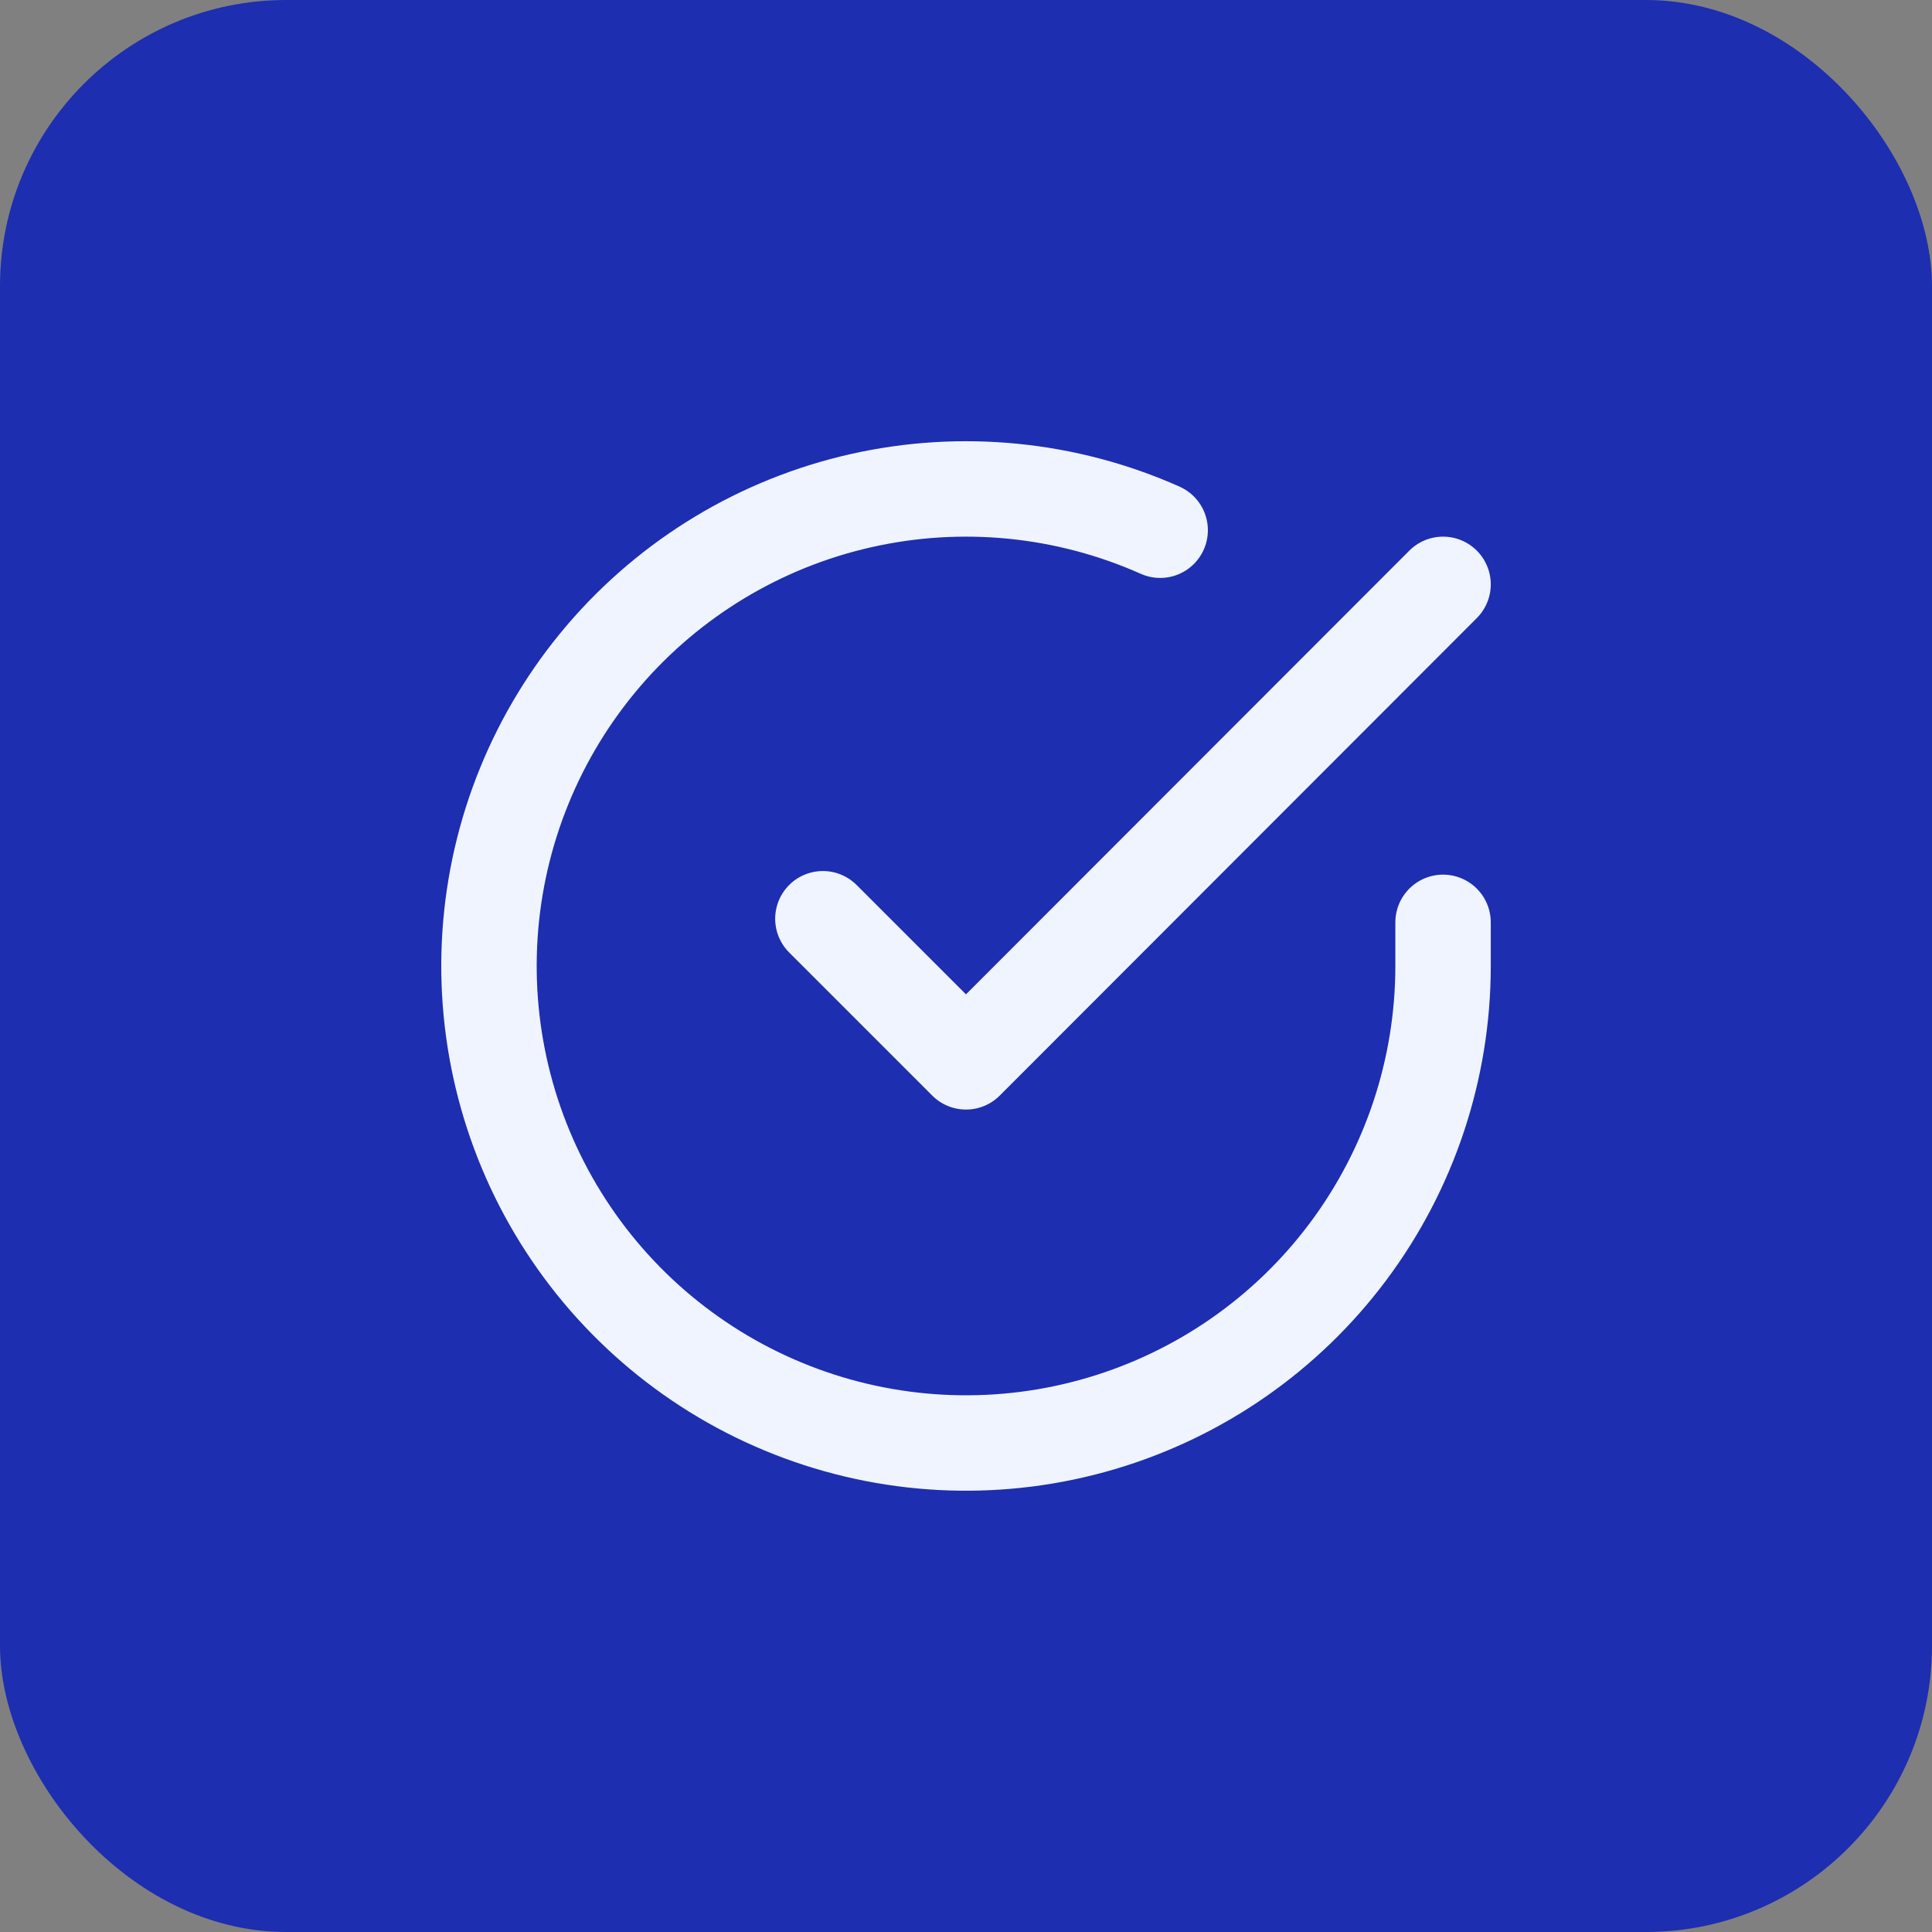
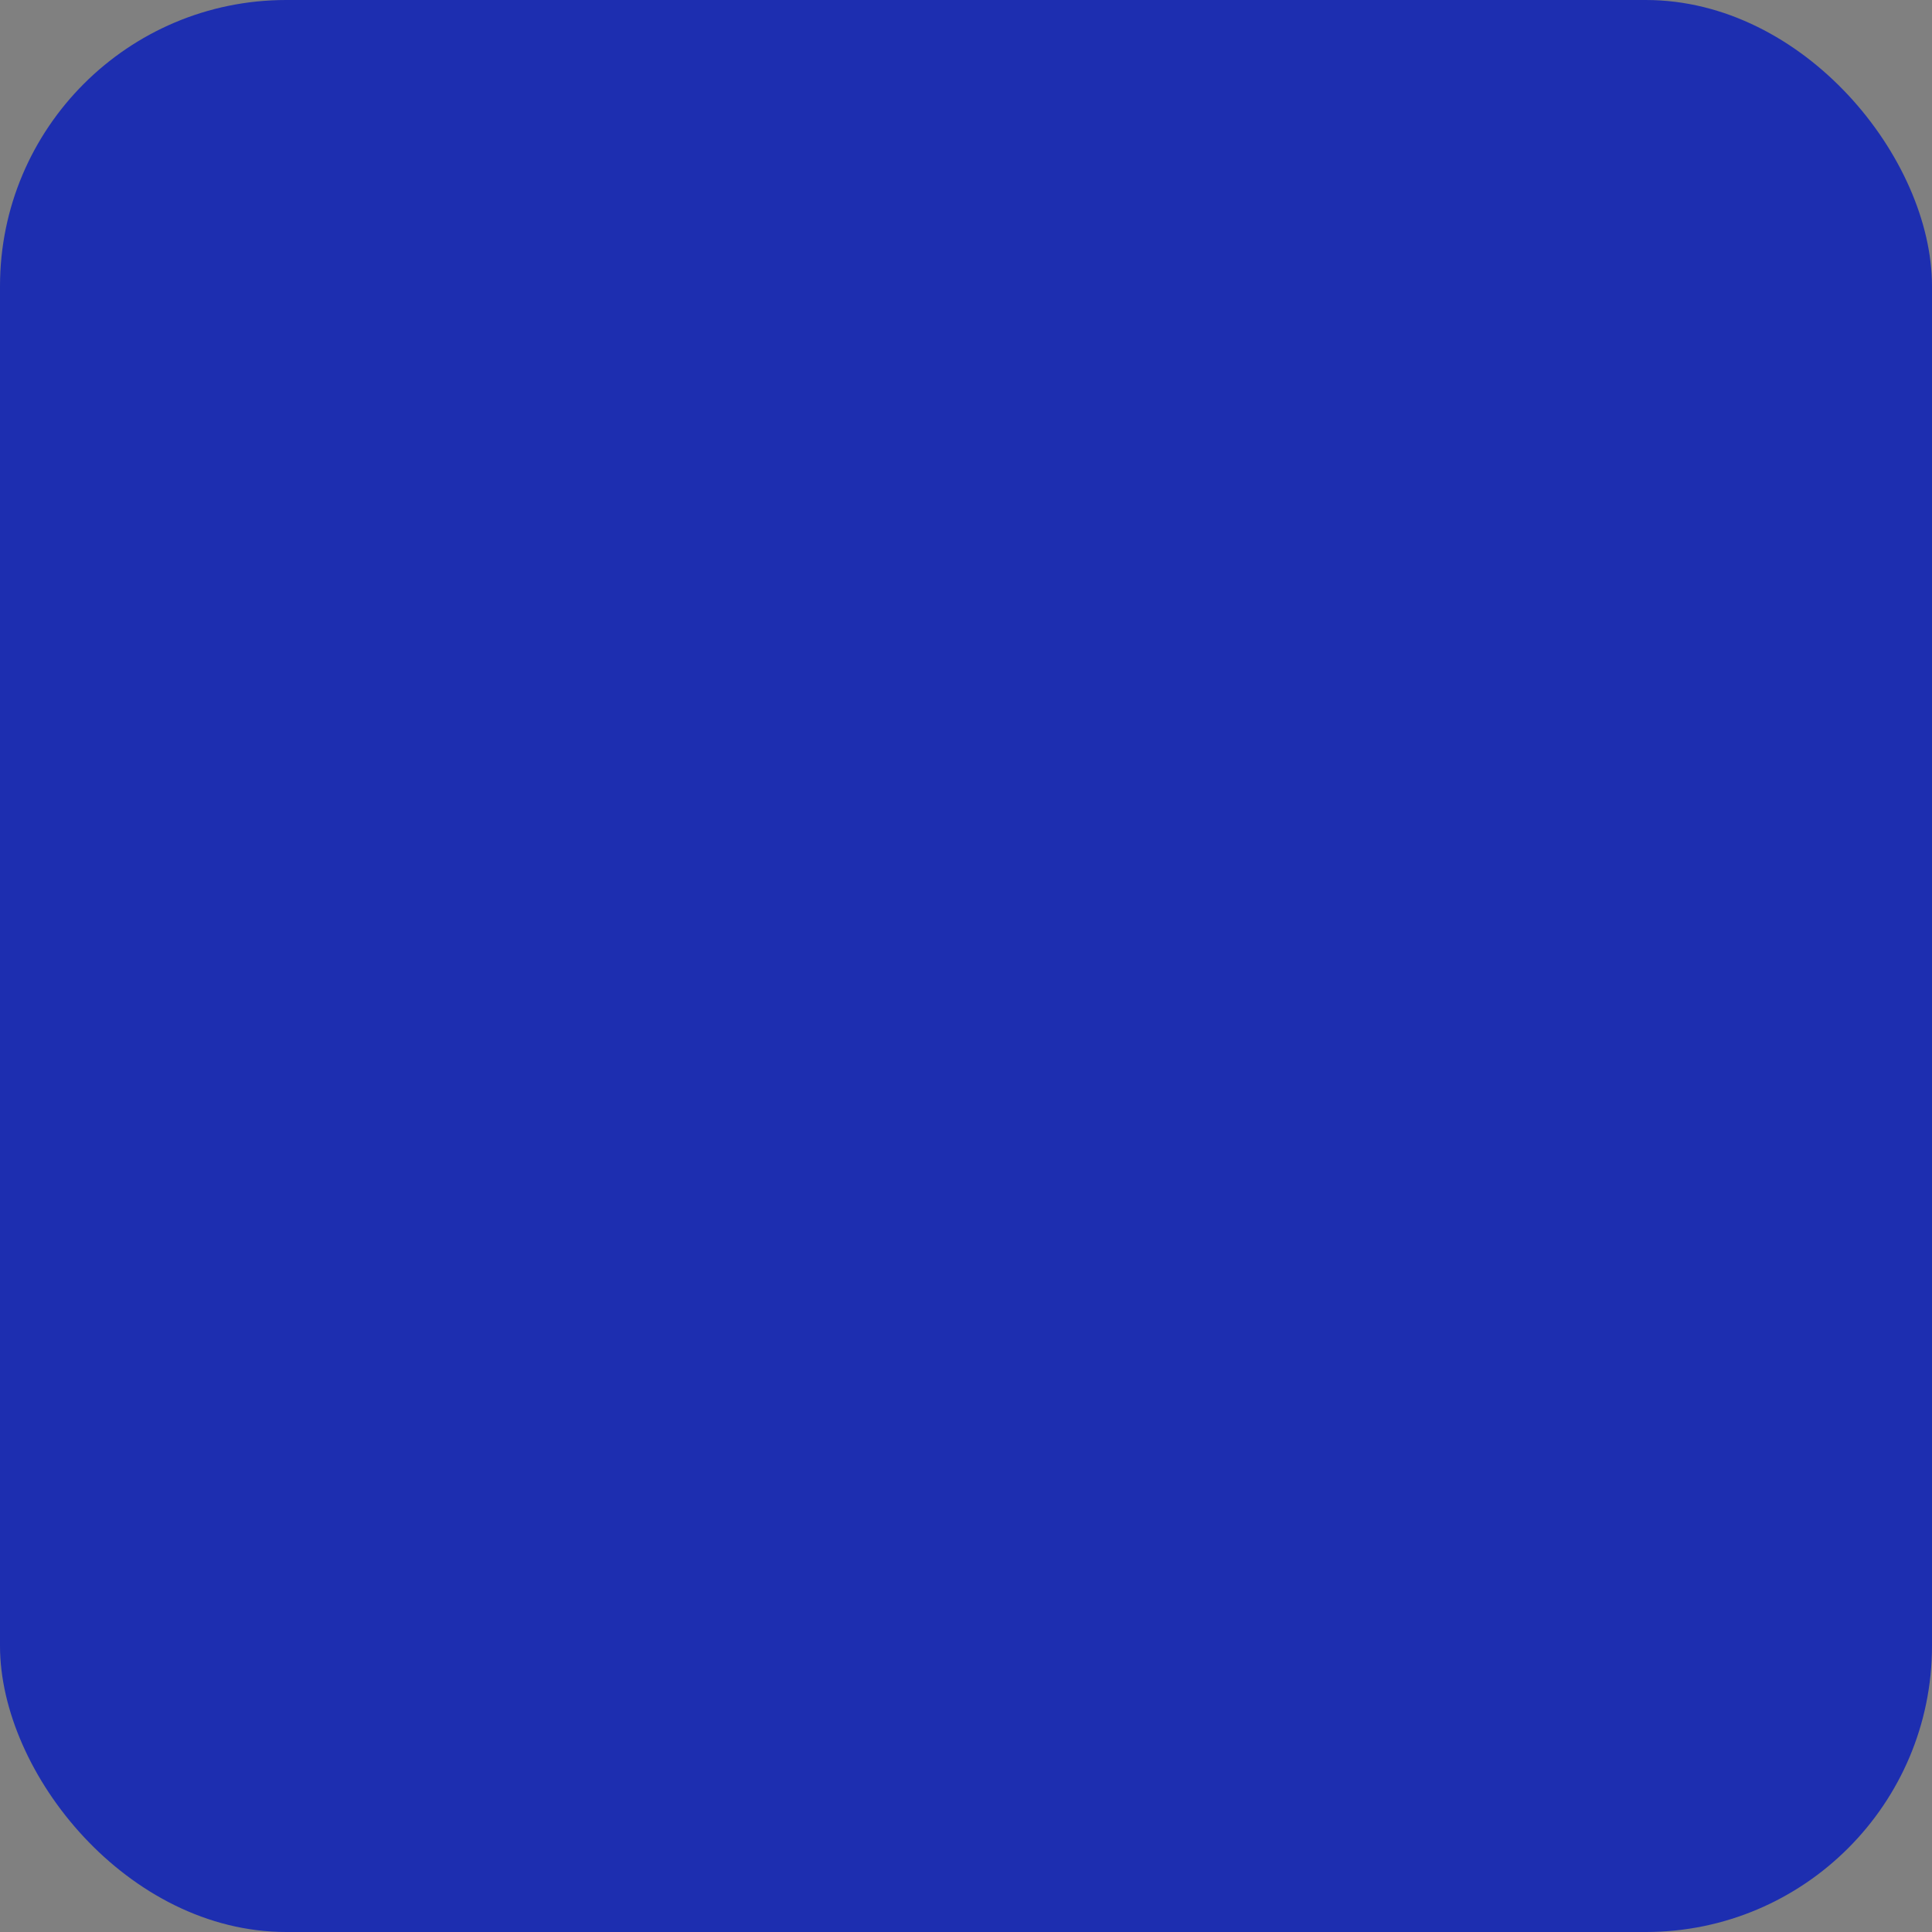
<svg xmlns="http://www.w3.org/2000/svg" width="54" height="54" viewBox="0 0 54 54" fill="none">
  <rect x="0" y="0" width="54" height="54" fill="#808080" stroke="none" />
  <rect width="54" height="54" rx="8" fill="#1D2EB0" />
-   <path d="M40.334 25.78V27.007C40.332 29.882 39.401 32.68 37.679 34.983C35.958 37.286 33.538 38.97 30.781 39.785C28.024 40.601 25.077 40.503 22.38 39.506C19.683 38.51 17.38 36.668 15.815 34.256C14.25 31.844 13.507 28.991 13.696 26.122C13.885 23.253 14.997 20.522 16.865 18.336C18.733 16.151 21.257 14.627 24.062 13.994C26.866 13.36 29.801 13.65 32.427 14.82M40.334 16.333L27 29.679L23 25.679" stroke="#EFF4FF" stroke-width="2.667" stroke-linecap="round" stroke-linejoin="round" />
</svg>